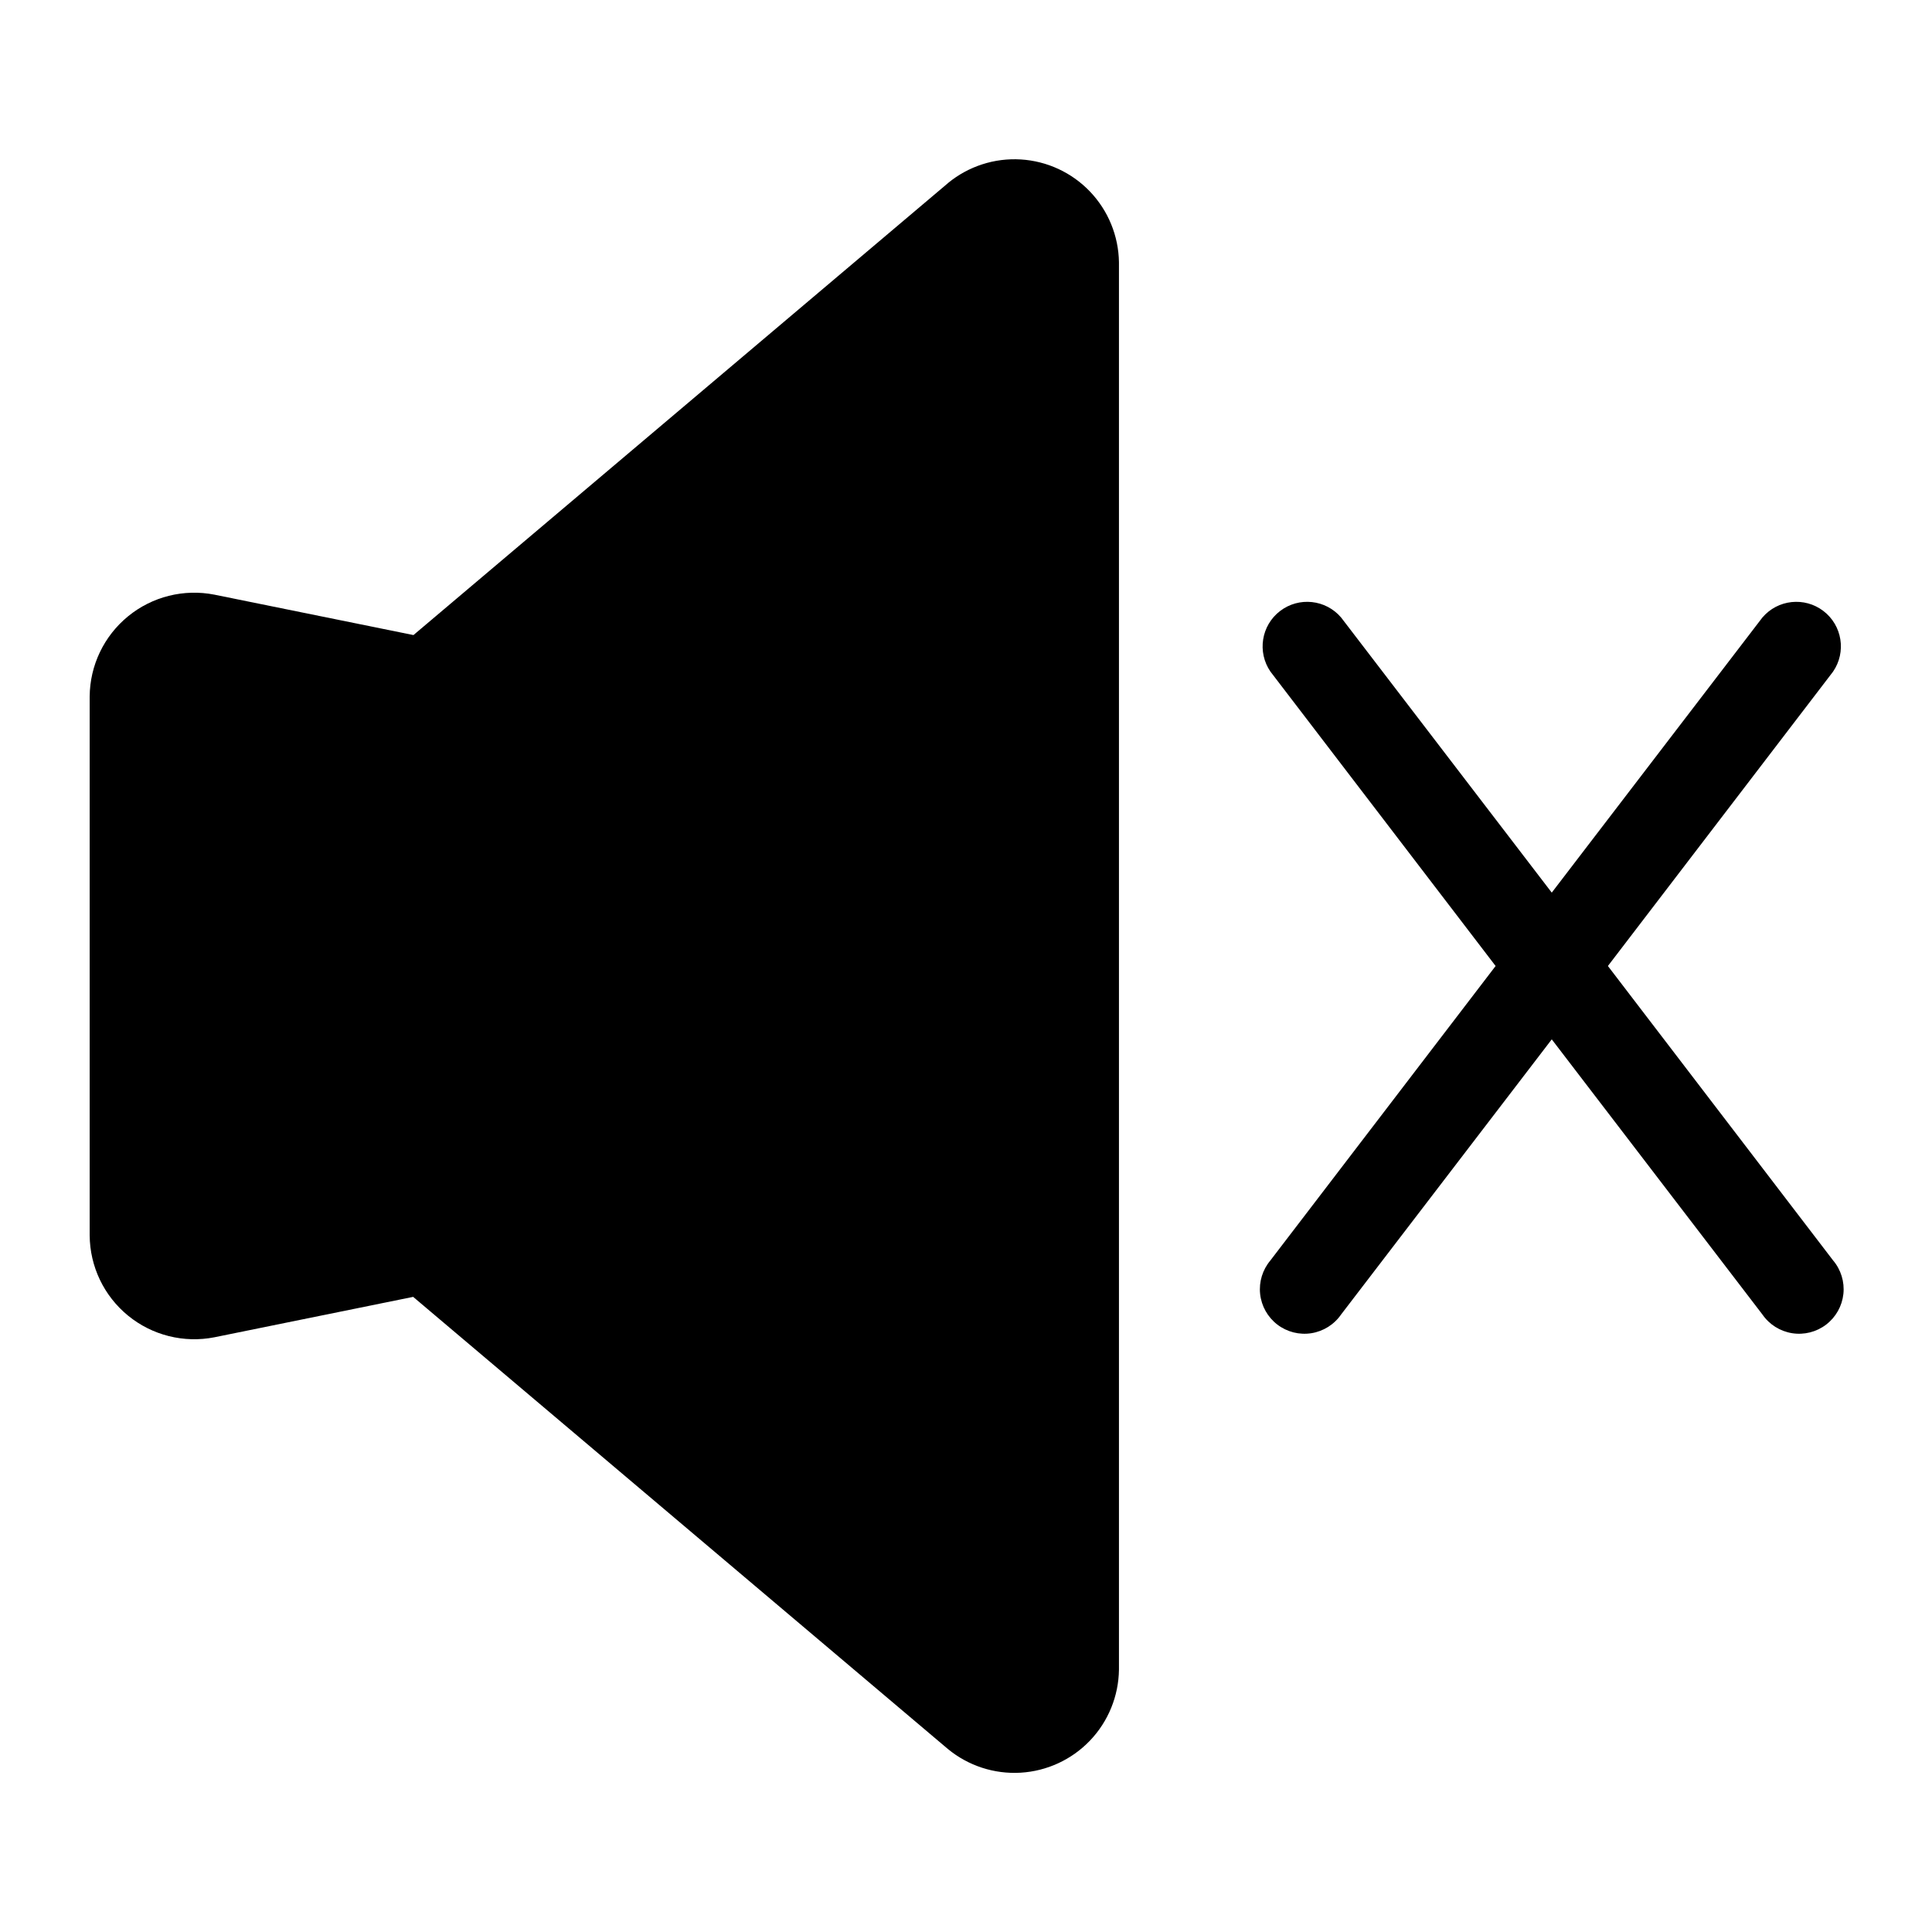
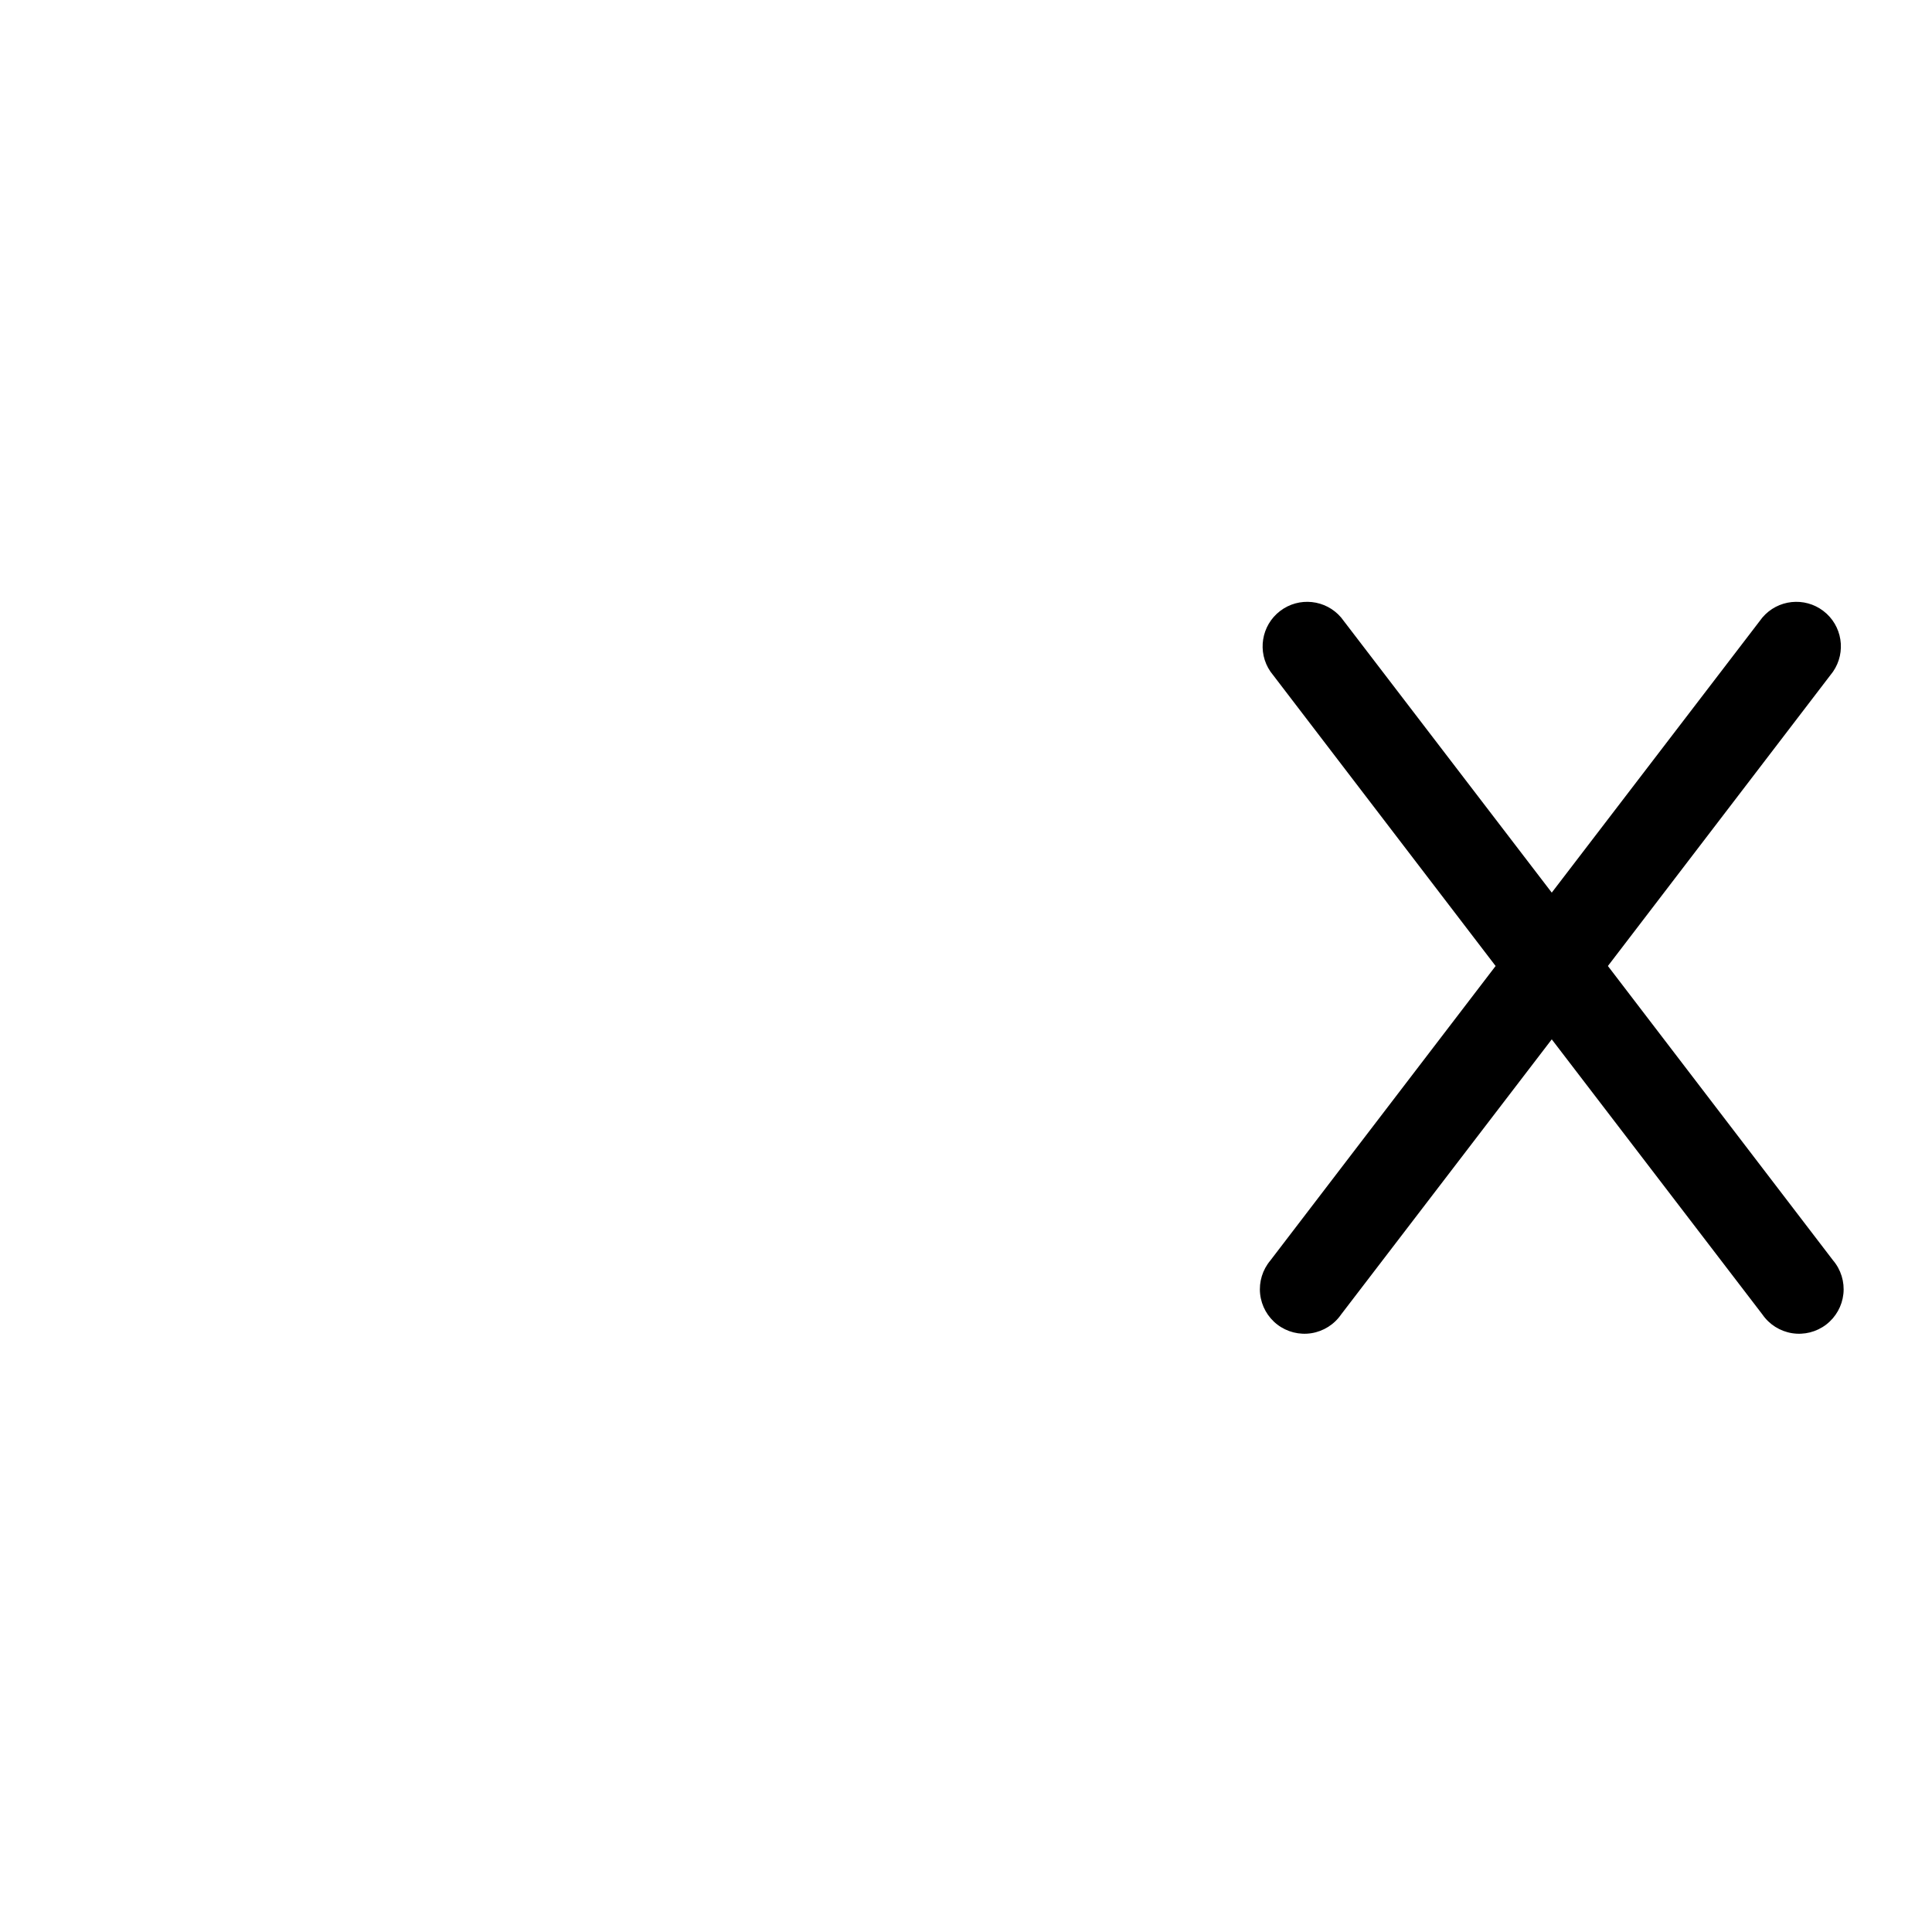
<svg xmlns="http://www.w3.org/2000/svg" fill="#000000" width="800px" height="800px" version="1.1" viewBox="144 144 512 512">
  <g>
-     <path d="m395.27 192.49-141.7 119.81-52.742-10.707c-8.098-1.594-16.488 0.504-22.879 5.727-6.394 5.223-10.129 13.02-10.184 21.273v142.8c0.055 8.254 3.789 16.055 10.184 21.273 6.391 5.223 14.781 7.32 22.879 5.727l52.664-10.707 141.7 119.81c5.402 4.457 12.293 6.703 19.281 6.289 6.992-0.418 13.566-3.465 18.402-8.527 4.832-5.066 7.57-11.777 7.66-18.777v-372.98c-0.105-6.984-2.844-13.672-7.668-18.723-4.824-5.051-11.375-8.094-18.348-8.52-6.969-0.426-13.844 1.797-19.25 6.223z" />
    <path d="m570.11 400 59.672-78.012h-0.004c3.562-5.184 2.438-12.25-2.559-16.07-4.992-3.816-12.105-3.055-16.176 1.742l-55.812 72.895-55.812-72.895c-4.066-4.797-11.18-5.559-16.176-1.742-4.996 3.82-6.121 10.887-2.559 16.07l59.668 78.012-59.672 78.012h0.004c-2.094 2.465-3.082 5.684-2.738 8.902 0.348 3.215 1.996 6.148 4.566 8.117 2.57 1.965 5.836 2.789 9.031 2.281 3.195-0.512 6.043-2.309 7.875-4.977l55.812-72.895 55.812 72.895c1.832 2.668 4.68 4.465 7.875 4.977 3.195 0.508 6.461-0.316 9.031-2.281 2.57-1.969 4.219-4.902 4.566-8.117 0.348-3.219-0.645-6.438-2.738-8.902z" />
  </g>
</svg>